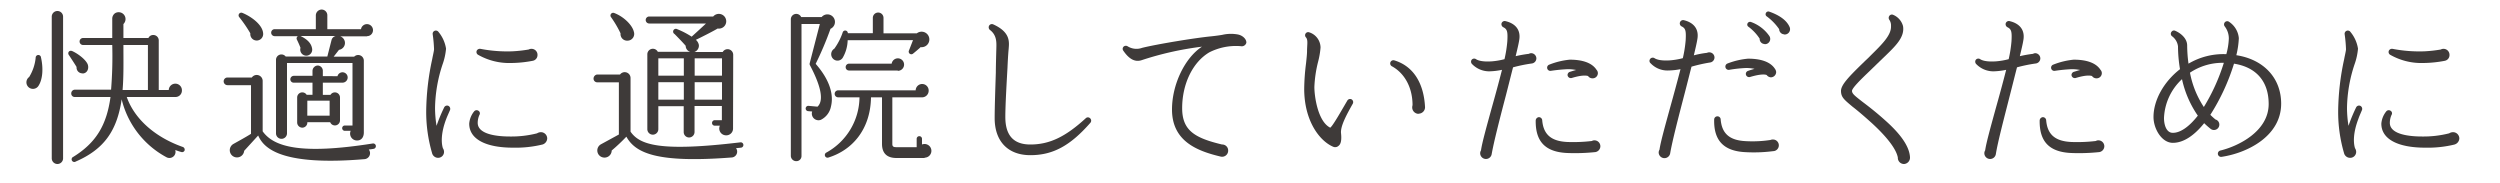
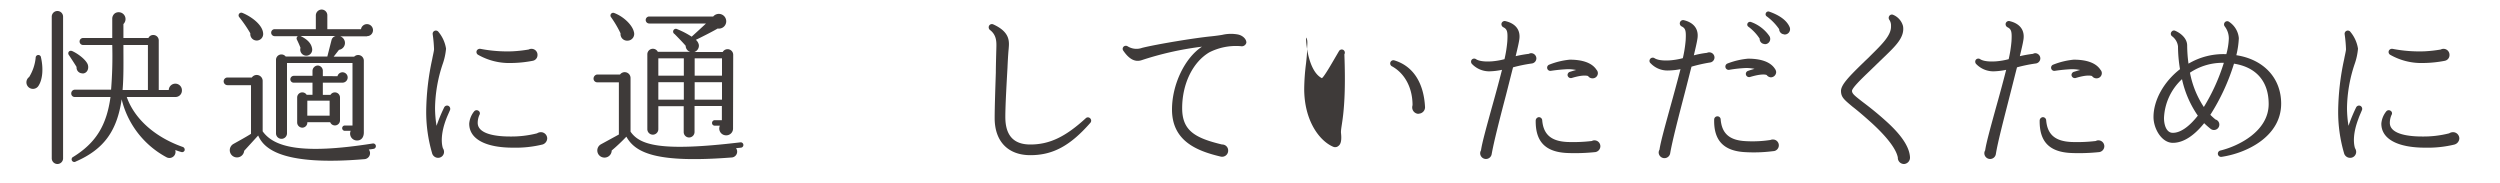
<svg xmlns="http://www.w3.org/2000/svg" viewBox="0 0 600 44">
  <defs>
    <style>.cls-1{fill:none;}.cls-2{fill:#3e3a39;}</style>
  </defs>
  <title>sub5_sp</title>
  <g id="レイヤー_2" data-name="レイヤー 2">
    <g id="レイヤー_1-2" data-name="レイヤー 1">
      <rect class="cls-1" width="600" height="44" />
      <path class="cls-2" d="M9.26,20.56A1.57,1.57,0,1,1,7,18.48a10.85,10.85,0,0,0,1.56-4.6.64.64,0,0,1,1.28-.08C10.42,16.36,10.26,19,9.26,20.56ZM15.14,38a1.36,1.36,0,1,1-2.72,0V4a1.36,1.36,0,1,1,2.72,0Zm4.64-20.4a1.38,1.38,0,0,1-1.4-1.52c-.32-.56-1.56-2.44-1.8-2.8-.48-.56,0-1.36.8-1,1.64.76,3.44,2.28,3.72,3.32S20.82,17.64,19.78,17.64ZM43.5,36.48A15.24,15.24,0,0,1,42.06,36,1.47,1.47,0,0,1,40,37.76a21.54,21.54,0,0,1-10.8-13.92c-1.12,7.6-4.28,12-11,14.92a.64.64,0,1,1-.6-1.12c5.48-3.4,8-7.64,8.92-14.36H17.94a.82.82,0,0,1-.84-.84.89.89,0,0,1,.84-.92h8.72a100.44,100.44,0,0,0,.28-10.72h-7a.84.84,0,0,1,0-1.68h7V4.57a1.61,1.61,0,0,1,.68-1.4,1.65,1.65,0,0,1,2,2.6V9.12h6a1.25,1.25,0,0,1,1.16-.72,1.3,1.3,0,0,1,1.32,1.28V21.6h2.4a1.58,1.58,0,0,1,3.16.12,1.54,1.54,0,0,1-1.56,1.56H30.42c1.76,5,6.44,9.52,13.48,12a.69.69,0,0,1,.4.84A.64.64,0,0,1,43.5,36.48Zm-8-14.88V10.8H29.62c0,3.92.08,7.52-.2,10.8Z" />
      <path class="cls-2" d="M89.67,35.72a11.67,11.67,0,0,1-1.16.16,1.44,1.44,0,0,1-1.08,2.32C78,39,71,38.52,66.72,36.76c-3.2-1.32-4.24-3.08-4.76-4.24L58.6,36.2A1.73,1.73,0,1,1,56,34.56c1.28-.72,2.84-1.56,4.24-2.44V20.44H54.6a.92.92,0,1,1,0-1.84h5.84a1.43,1.43,0,0,1,2.6.8V31.52c2.68,3.76,9.2,5.64,26.4,2.92a.65.65,0,1,1,.24,1.28Zm-27.92-26A1.54,1.54,0,0,1,60.08,8,31.9,31.9,0,0,0,57.4,4.09a.65.65,0,0,1,.76-1c2.16.88,4.92,2.88,5,5A1.56,1.56,0,0,1,61.76,9.72Zm26.32-1H81.64a1.67,1.67,0,0,1-.28,3.24l-1.28,1.64H85a1.36,1.36,0,0,1,2.32,1V31.8c0,1-.48,1.92-1.64,1.92a1.66,1.66,0,0,1-1.52-2.32h-1.4a.64.64,0,0,1,0-1.28h1.84v-15H68.88V32a1.32,1.32,0,1,1-2.64,0V14.4a1.3,1.3,0,0,1,2.32-.84h10l1-3.92a1.35,1.35,0,0,1,1-1H72.12c1.8.88,2.64,1.88,2.8,3.12a1.44,1.44,0,0,1-1.28,1.6,1.46,1.46,0,0,1-1.52-1.88c-.24-.64-.6-1.44-.88-2a.61.61,0,0,1,.28-.8h-5.6a.84.84,0,0,1,0-1.68H75.8V3.69a1.42,1.42,0,0,1,1.4-1.4,1.38,1.38,0,0,1,1.36,1.4V7h8.08a1.45,1.45,0,0,1,2.88.24A1.43,1.43,0,0,1,88.07,8.68ZM82.23,19.84H77.48v2.92h1.84a1.23,1.23,0,0,1,2.28.64v5.48a1.22,1.22,0,0,1-2.36.44H73.76a1.23,1.23,0,0,1-1.2,1.32,1.25,1.25,0,0,1-1.24-1.24v-6a1.23,1.23,0,0,1,2.28-.64H75V19.84H70.48a.8.8,0,0,1-.8-.8.84.84,0,0,1,.8-.84H75V17a1.32,1.32,0,0,1,1.28-1.28A1.28,1.28,0,0,1,77.48,17v1.28H81a1.24,1.24,0,0,1,2.44.36A1.25,1.25,0,0,1,82.23,19.84Zm-8.48,7.92h5.36v-3.6H73.76Z" />
      <path class="cls-2" d="M107.09,28.56c-1.28,3.36-1.2,5.72-.8,7a1.64,1.64,0,0,1,.28.88,1.43,1.43,0,0,1-1.44,1.44,1.5,1.5,0,0,1-1.44-1.16,35.26,35.26,0,0,1-1.4-10.16,61.24,61.24,0,0,1,1.44-12.36c.2-1.08.44-2,.44-2.4a32.66,32.66,0,0,0-.32-3.56.77.77,0,0,1,1.4-.56,8.26,8.26,0,0,1,1.8,4,15,15,0,0,1-.8,3.68,34.39,34.39,0,0,0-1.84,10.52,27.67,27.67,0,0,0,.36,4.32,38.47,38.47,0,0,1,1.84-4.44.78.78,0,0,1,1-.36.81.81,0,0,1,.4,1C107.65,27.24,107.33,27.92,107.09,28.56Zm23.12,6.12a27.16,27.16,0,0,1-7.08.76c-6.68,0-10.52-2.12-10.52-5.76a5.33,5.33,0,0,1,1.16-2.92.77.77,0,0,1,1.08-.16.71.71,0,0,1,.2,1,4.69,4.69,0,0,0-.4,1.88c0,2.84,4.84,3.28,7.72,3.28a25,25,0,0,0,6.52-.76,1.78,1.78,0,0,1,.92-.28,1.52,1.52,0,0,1,1.52,1.52A1.58,1.58,0,0,1,130.21,34.68Zm-2.4-20.08a28.48,28.48,0,0,1-5.12.52,15.05,15.05,0,0,1-8-2,.77.77,0,0,1-.2-1.08.87.87,0,0,1,.8-.32,33.91,33.91,0,0,0,7.6.6,32.75,32.75,0,0,0,4-.44,1.32,1.32,0,0,1,.68-.16A1.43,1.43,0,0,1,129,13.2,1.39,1.39,0,0,1,127.81,14.6Z" />
      <path class="cls-2" d="M177.85,35.44l-1.2.12a1.41,1.41,0,0,1-1.12,2.24c-17.68,1.36-23-1-25.2-5a43.49,43.49,0,0,1-3.52,3.32,1.73,1.73,0,0,1-2.32,1.6,1.7,1.7,0,0,1-.28-3.08l4.32-2.36V19.76h-5.2a.89.89,0,0,1-.88-.88,1,1,0,0,1,.88-1h5.48a1.4,1.4,0,0,1,2.52.84V31.6c2.2,3.16,7,4.88,26.36,2.56a.64.64,0,0,1,.16,1.28ZM150.61,9.76A1.59,1.59,0,0,1,148.93,8a25.78,25.78,0,0,0-2.28-3.88.65.65,0,0,1,.76-1c2.32.88,4.36,2.92,4.72,4.52A1.62,1.62,0,0,1,150.61,9.76Zm25.32,21.08a1.62,1.62,0,0,1-1.64,1.64,1.64,1.64,0,0,1-1.52-2.32h-1.24a.63.63,0,0,1-.64-.64.67.67,0,0,1,.64-.68h1.72v-3.4h-6.56v6.2A1.33,1.33,0,0,1,165.37,33a1.3,1.3,0,0,1-1.28-1.32v-6.2H158V31a1.32,1.32,0,0,1-2.64,0V13a1.33,1.33,0,0,1,2.52-.56h7.8A1.47,1.47,0,0,1,164.57,11c-.52-.64-2.28-2.44-2.68-2.84A.64.64,0,0,1,162.53,7,20.24,20.24,0,0,1,166,8.8c.88-.8,2.6-2.36,3.44-3.16H155.81a.84.84,0,0,1,0-1.68h15.36a1.77,1.77,0,0,1,3.08.76,1.75,1.75,0,0,1-2,2.12c-1.28.76-3.92,2.08-5.24,2.72a2.19,2.19,0,0,1,.72,1.24,1.62,1.62,0,0,1-1.08,1.68h6.8a1.35,1.35,0,0,1,2.52.68ZM158,18.16h6.12V14H158Zm0,5.76h6.12v-4.2H158Zm8.72-5.76h6.56V14h-6.56Zm0,5.76h6.56v-4.2h-6.56Z" />
-       <path class="cls-2" d="M199.32,6.92a78.78,78.78,0,0,1-3.56,8.4c4.24,4.84,4.12,8.44,3.68,10.2A4.54,4.54,0,0,1,197,28.76a1.6,1.6,0,0,1-2.08-2l-.92-.08A.64.64,0,1,1,194,25.4l2.2.2c1.92-1.76.12-6.28-1.8-9.92a.65.65,0,0,1-.08-.48l2.44-9.44h-4.4V37.4a1.23,1.23,0,0,1-1.24,1.28,1.3,1.3,0,0,1-1.32-1.28V4.61a1.3,1.3,0,0,1,2.48-.52h4.92a1.81,1.81,0,1,1,2.08,2.84Zm22.6,31-6.76,0c-2.32,0-3.48-1.16-3.48-3.4l0-11.16h-2.64c-.12,7.72-4.52,12.72-10.32,14.48a.65.65,0,0,1-.44-1.2,15.33,15.33,0,0,0,8-13.28h-5.12a.84.84,0,0,1,0-1.68h18.6a1.56,1.56,0,0,1,3.12.08,1.59,1.59,0,0,1-1.52,1.6h-7.2l0,11.2c0,.52.2.76.88.76H220v-2a.64.64,0,1,1,1.28,0v1.36a1.64,1.64,0,1,1,.6,3.16ZM221,11.28c-.52.48-1.52,1.32-1.88,1.6a.63.63,0,0,1-1-.68l1-2.56H203.44a8.8,8.8,0,0,1-1.2,4.24,1.48,1.48,0,0,1-2.36.16,1.55,1.55,0,0,1,.36-2.36,14.83,14.83,0,0,0,2-3.88.63.63,0,0,1,1.24.16h6V4.29a1.28,1.28,0,1,1,2.56,0V8h8a1.86,1.86,0,1,1,1,3.32Zm-5.56,5.64H203.8a.79.79,0,0,1-.84-.8.82.82,0,0,1,.84-.84H214A1.51,1.51,0,0,1,215.48,14a1.48,1.48,0,1,1,0,3Z" />
      <path class="cls-2" d="M247.28,37.24c-5.36,0-8.56-3.32-8.56-8.88,0-2.56.16-7.2.28-10.92,0-1.36.08-4.24.12-5.72s.16-3.24-1.52-4.52a.82.82,0,0,1-.16-1.12.79.79,0,0,1,1-.2c4.12,1.88,3.76,4.24,3.64,5.84-.12,1.16-.24,3.44-.28,4.48-.2,3.6-.52,9-.52,11.88,0,4.44,2,6.6,6,6.6,4.6,0,8.44-1.84,13.32-6.32a.74.74,0,0,1,1,0,.78.78,0,0,1,.08,1.12C256.84,35,252.68,37.24,247.28,37.24Z" />
      <path class="cls-2" d="M297.76,11.08a14.15,14.15,0,0,0-7.52,1.48c-4,2.36-6.52,7.6-6.52,13.4,0,5.4,3.08,7.16,9.56,8.72a1.43,1.43,0,0,1,1.48,1.48,1.46,1.46,0,0,1-1.88,1.4c-5.72-1.36-11.6-3.76-11.6-11.28,0-6,3.08-12.4,7.2-15.08A75.45,75.45,0,0,0,274,14.44c-1.56.52-3-.2-4.44-2.32a.73.73,0,0,1,.2-1,.79.79,0,0,1,.88,0,4,4,0,0,0,3.48.36c3.56-.88,12.52-2.36,16.56-2.76,1.12-.12,2-.24,2.68-.36a9.2,9.2,0,0,1,3.76-.08c1.16.24,2.08,1.16,2,2A1.14,1.14,0,0,1,297.76,11.08Z" />
-       <path class="cls-2" d="M321.85,32c.16,1.52,0,2.56-.6,3a1.18,1.18,0,0,1-1.24.24c-3.28-1.36-7-6.2-7-13.92a52.34,52.34,0,0,1,.44-6.12c.12-1.16.24-2.2.24-2.92,0-1.48.28-2.68-.24-3.28a.75.75,0,0,1,.64-1.28,3.89,3.89,0,0,1,2.84,3.68,19,19,0,0,1-.56,3.32,29.22,29.22,0,0,0-.92,6.16c0,2.28.84,8.28,3.8,9.76.36-.2,1.4-1.84,2.88-4.4l1.24-2.12a.77.77,0,0,1,1-.28.78.78,0,0,1,.28,1.08C323.21,27.48,321.65,30.32,321.85,32Zm18.64-4.68a1.54,1.54,0,0,1-1.56-1.56,2,2,0,0,1,.08-.52c0-4.2-1.88-7.68-5-9.36a.77.77,0,0,1,.6-1.4c4.68,1.4,7.12,5.6,7.4,11.24A1.55,1.55,0,0,1,340.49,27.28Z" />
+       <path class="cls-2" d="M321.85,32c.16,1.52,0,2.56-.6,3a1.18,1.18,0,0,1-1.24.24c-3.28-1.36-7-6.2-7-13.92a52.34,52.34,0,0,1,.44-6.12c.12-1.16.24-2.2.24-2.92,0-1.48.28-2.68-.24-3.28c0,2.28.84,8.28,3.8,9.76.36-.2,1.4-1.84,2.88-4.4l1.24-2.12a.77.77,0,0,1,1-.28.78.78,0,0,1,.28,1.08C323.21,27.48,321.65,30.32,321.85,32Zm18.64-4.68a1.54,1.54,0,0,1-1.56-1.56,2,2,0,0,1,.08-.52c0-4.2-1.88-7.68-5-9.36a.77.77,0,0,1,.6-1.4c4.68,1.4,7.12,5.6,7.4,11.24A1.55,1.55,0,0,1,340.49,27.28Z" />
      <path class="cls-2" d="M367.61,15.24a35.54,35.54,0,0,0-4.48.92c-.52,2-1.08,4.28-1.68,6.6C360,28.28,358.53,34,358,37a1.39,1.39,0,0,1-2.76-.24,1.35,1.35,0,0,1,.2-.68c.28-1.92,1.32-5.6,2.48-9.84.88-3.12,1.8-6.48,2.56-9.48a17,17,0,0,1-3,.36,5.72,5.72,0,0,1-4.16-1.72.81.81,0,0,1-.16-1,.77.77,0,0,1,1.08-.2c.48.32,1.56.68,3.84.52a17,17,0,0,0,3-.52,29.84,29.84,0,0,0,.68-4.32c.12-2.24,0-2.88-1-3.36a.83.83,0,0,1-.4-.88.79.79,0,0,1,1-.56c2.48.6,3.68,2.24,3.24,4.6-.16,1-.48,2.28-.84,3.8a29.05,29.05,0,0,1,3.16-.56,1.29,1.29,0,0,1,.56-.16A1.28,1.28,0,0,1,368.73,14,1.25,1.25,0,0,1,367.61,15.24Zm15.08,21.28a47,47,0,0,1-6.56.2c-5.24-.24-7.64-2.72-7.56-7.84a.85.85,0,0,1,.72-.76.8.8,0,0,1,.84.72c.28,3.48,2.2,5.08,6.12,5.24a38.47,38.47,0,0,0,5.8-.24,1.17,1.17,0,0,1,.64-.16,1.43,1.43,0,0,1,1.4,1.44A1.44,1.44,0,0,1,382.69,36.52Zm-.48-17.72a1.28,1.28,0,0,1-1.08-.56c-.4-.12-1.44-.28-3.92.48a.8.8,0,0,1-1-.72.82.82,0,0,1,.56-.76c.56-.16,1-.32,1.52-.44a10.34,10.34,0,0,0-2-.2,40,40,0,0,0-4.08.4.77.77,0,0,1-.4-1.48,18.1,18.1,0,0,1,4.92-1.2c3.08,0,5.36.76,6.44,2.44a1.19,1.19,0,0,1,.32.8A1.25,1.25,0,0,1,382.21,18.8Z" />
      <path class="cls-2" d="M410.4,15a36.9,36.9,0,0,0-4.44,1c-.52,2-1.08,4.28-1.68,6.56-1.44,5.52-2.92,11.24-3.44,14.24a1.39,1.39,0,0,1-2.76-.2,1.36,1.36,0,0,1,.2-.68c.28-1.92,1.32-5.6,2.48-9.84.88-3.16,1.8-6.52,2.56-9.48a16.65,16.65,0,0,1-3,.32,5.57,5.57,0,0,1-4.16-1.72.75.75,0,0,1-.16-1,.78.78,0,0,1,1.08-.24c.48.32,1.56.68,3.8.52a16.9,16.9,0,0,0,3-.52,29.56,29.56,0,0,0,.68-4.28c.12-2.28,0-2.88-1-3.36a.8.8,0,0,1,.56-1.48c2.48.6,3.68,2.24,3.24,4.6-.16,1-.48,2.32-.84,3.84a22,22,0,0,1,3.16-.6,1.28,1.28,0,0,1,.56-.12,1.25,1.25,0,0,1,1.24,1.24A1.23,1.23,0,0,1,410.4,15Zm15.12,21.28a36,36,0,0,1-6.56.24c-5.24-.24-7.68-2.76-7.56-7.84a.78.78,0,0,1,.72-.76.77.77,0,0,1,.84.72c.28,3.48,2.2,5.08,6.12,5.24a28.9,28.9,0,0,0,5.8-.28,1.66,1.66,0,0,1,.64-.12,1.4,1.4,0,1,1,0,2.8ZM425,18.56A1.38,1.38,0,0,1,424,18c-.4-.16-1.44-.28-4,.48a.79.79,0,0,1-1-.76.77.77,0,0,1,.56-.72c.56-.2,1-.32,1.52-.48a10.35,10.35,0,0,0-2-.2,31.67,31.67,0,0,0-4.08.44.79.79,0,0,1-.4-1.52,18.11,18.11,0,0,1,4.92-1.16c3.08,0,5.36.76,6.44,2.4a1.54,1.54,0,0,1,.32.8A1.29,1.29,0,0,1,425,18.56Zm-1.52-8a1.21,1.21,0,0,1-1.16-1.28A11.18,11.18,0,0,0,419.6,6.4a.61.61,0,0,1-.2-.76.67.67,0,0,1,.84-.36,9.09,9.09,0,0,1,4.4,3.36A1.26,1.26,0,0,1,423.52,10.6Zm4.72-2.32A1.26,1.26,0,0,1,427,7a12.94,12.94,0,0,0-3-3.08.61.61,0,0,1-.2-.76.65.65,0,0,1,.84-.36c2.28.8,4.16,2,4.88,3.72A1.28,1.28,0,0,1,428.24,8.28Z" />
      <path class="cls-2" d="M457,39.36a1.48,1.48,0,0,1-1.52-1.56c-.56-2.92-4.68-6.84-6.4-8.4-2-1.8-3.44-3-4.48-3.8-2-1.68-2.72-2.24-2.76-3.72s1.84-3.44,5.52-7c.44-.44,1.08-1,1.48-1.44,2.84-2.8,5.12-5,5-7.2a2.37,2.37,0,0,0-.4-1.48.81.81,0,0,1,.12-1.08.74.74,0,0,1,.8-.12,4.07,4.07,0,0,1,2.36,2.68c.48,2.72-1.88,4.88-4.52,7.44-.88.84-2.4,2.32-3.6,3.48-1.84,1.76-4.16,4-4.12,4.68s.68,1.16,2.52,2.6c1.32,1,3.12,2.36,5.48,4.48,3.92,3.48,5.8,6.4,5.92,8.84A1.53,1.53,0,0,1,457,39.36Z" />
      <path class="cls-2" d="M488.56,15.24a35.54,35.54,0,0,0-4.48.92c-.52,2-1.08,4.28-1.68,6.6C481,28.28,479.48,34,479,37a1.39,1.39,0,0,1-2.76-.24,1.35,1.35,0,0,1,.2-.68c.28-1.92,1.32-5.6,2.48-9.84.88-3.12,1.8-6.48,2.56-9.48a17,17,0,0,1-3,.36,5.72,5.72,0,0,1-4.16-1.72.81.81,0,0,1-.16-1,.77.77,0,0,1,1.08-.2c.48.32,1.56.68,3.84.52a17,17,0,0,0,3-.52,29.84,29.84,0,0,0,.68-4.32c.12-2.24,0-2.88-1-3.36a.83.83,0,0,1-.4-.88.79.79,0,0,1,1-.56c2.48.6,3.68,2.24,3.24,4.6-.16,1-.48,2.28-.84,3.8a29.05,29.05,0,0,1,3.16-.56,1.29,1.29,0,0,1,.56-.16A1.28,1.28,0,0,1,489.68,14,1.25,1.25,0,0,1,488.56,15.24Zm15.08,21.28a47,47,0,0,1-6.56.2c-5.24-.24-7.64-2.72-7.56-7.84a.85.85,0,0,1,.72-.76.8.8,0,0,1,.84.72c.28,3.48,2.2,5.08,6.12,5.24a38.47,38.47,0,0,0,5.8-.24,1.17,1.17,0,0,1,.64-.16,1.43,1.43,0,0,1,1.4,1.44A1.44,1.44,0,0,1,503.64,36.52Zm-.48-17.72a1.28,1.28,0,0,1-1.08-.56c-.4-.12-1.44-.28-3.92.48a.8.8,0,0,1-1-.72.82.82,0,0,1,.56-.76c.56-.16,1-.32,1.52-.44a10.34,10.34,0,0,0-2-.2,40,40,0,0,0-4.08.4.77.77,0,0,1-.4-1.48,18.1,18.1,0,0,1,4.92-1.2c3.08,0,5.36.76,6.44,2.44a1.19,1.19,0,0,1,.32.8A1.25,1.25,0,0,1,503.16,18.8Z" />
      <path class="cls-2" d="M533.2,37.64a.77.77,0,0,1-.28-1.52c4.12-1,11.56-4.52,11.56-11.16,0-5.44-3-8.84-8.32-9.68a50.56,50.56,0,0,1-5.68,12.28,16.47,16.47,0,0,0,1.24,1.12,1.25,1.25,0,0,1,.92,1.24,1.29,1.29,0,0,1-1.28,1.28,1.23,1.23,0,0,1-.76-.24,17.4,17.4,0,0,1-1.6-1.4c-2.24,2.8-4.84,4.72-7.52,4.72s-4.64-3.4-4.64-6.2c0-4,2.44-8.44,6.36-11.48a33.83,33.83,0,0,1-.48-5.48,3.55,3.55,0,0,0-1.4-2.4.74.74,0,0,1-.16-1.08.7.7,0,0,1,.92-.24c1.28.56,2.84,1.8,2.84,3.52a34.06,34.06,0,0,0,.32,4.36A16.44,16.44,0,0,1,534.32,13a16.51,16.51,0,0,0,.6-3.76,4.74,4.74,0,0,0-1-2.92.78.78,0,0,1,0-.92A.76.76,0,0,1,535,5.25a5.24,5.24,0,0,1,2.32,3.92,20.81,20.81,0,0,1-.6,4.08c6.52,1,10.76,5.44,10.76,11.64C547.47,32.68,539.36,36.72,533.2,37.64ZM523.68,19a13.43,13.43,0,0,0-4.32,9.32c0,1.64.56,3.56,2.12,3.56,1.84,0,3.92-1.48,6-4.12A24.53,24.53,0,0,1,523.68,19Zm1.92-1.52a22.43,22.43,0,0,0,3.32,8.2,46.82,46.82,0,0,0,4.8-10.6A14,14,0,0,0,525.6,17.44Z" />
      <path class="cls-2" d="M566,28.56c-1.28,3.36-1.2,5.72-.8,7a1.64,1.64,0,0,1,.28.88A1.43,1.43,0,0,1,564,37.88a1.5,1.5,0,0,1-1.44-1.16,35.3,35.3,0,0,1-1.4-10.16,61.24,61.24,0,0,1,1.44-12.36c.2-1.08.44-2,.44-2.4a32.66,32.66,0,0,0-.32-3.56.77.77,0,0,1,1.4-.56,8.25,8.25,0,0,1,1.8,4,15,15,0,0,1-.8,3.68,34.41,34.41,0,0,0-1.84,10.52,27.67,27.67,0,0,0,.36,4.32,38.47,38.47,0,0,1,1.84-4.44.78.78,0,0,1,1-.36.81.81,0,0,1,.4,1C566.53,27.24,566.21,27.92,566,28.56Zm23.12,6.12a27.17,27.17,0,0,1-7.08.76c-6.68,0-10.52-2.12-10.52-5.76a5.33,5.33,0,0,1,1.16-2.92.77.77,0,0,1,1.08-.16.71.71,0,0,1,.2,1,4.69,4.69,0,0,0-.4,1.88c0,2.84,4.84,3.28,7.72,3.28a25,25,0,0,0,6.52-.76,1.78,1.78,0,0,1,.92-.28,1.52,1.52,0,0,1,1.52,1.52A1.59,1.59,0,0,1,589.09,34.68Zm-2.4-20.08a28.48,28.48,0,0,1-5.12.52,15.05,15.05,0,0,1-8-2,.77.77,0,0,1-.2-1.08.87.87,0,0,1,.8-.32,33.9,33.9,0,0,0,7.6.6,32.74,32.74,0,0,0,4-.44,1.32,1.32,0,0,1,.68-.16,1.43,1.43,0,0,1,1.4,1.44A1.39,1.39,0,0,1,586.69,14.6Z" />
    </g>
  </g>
</svg>